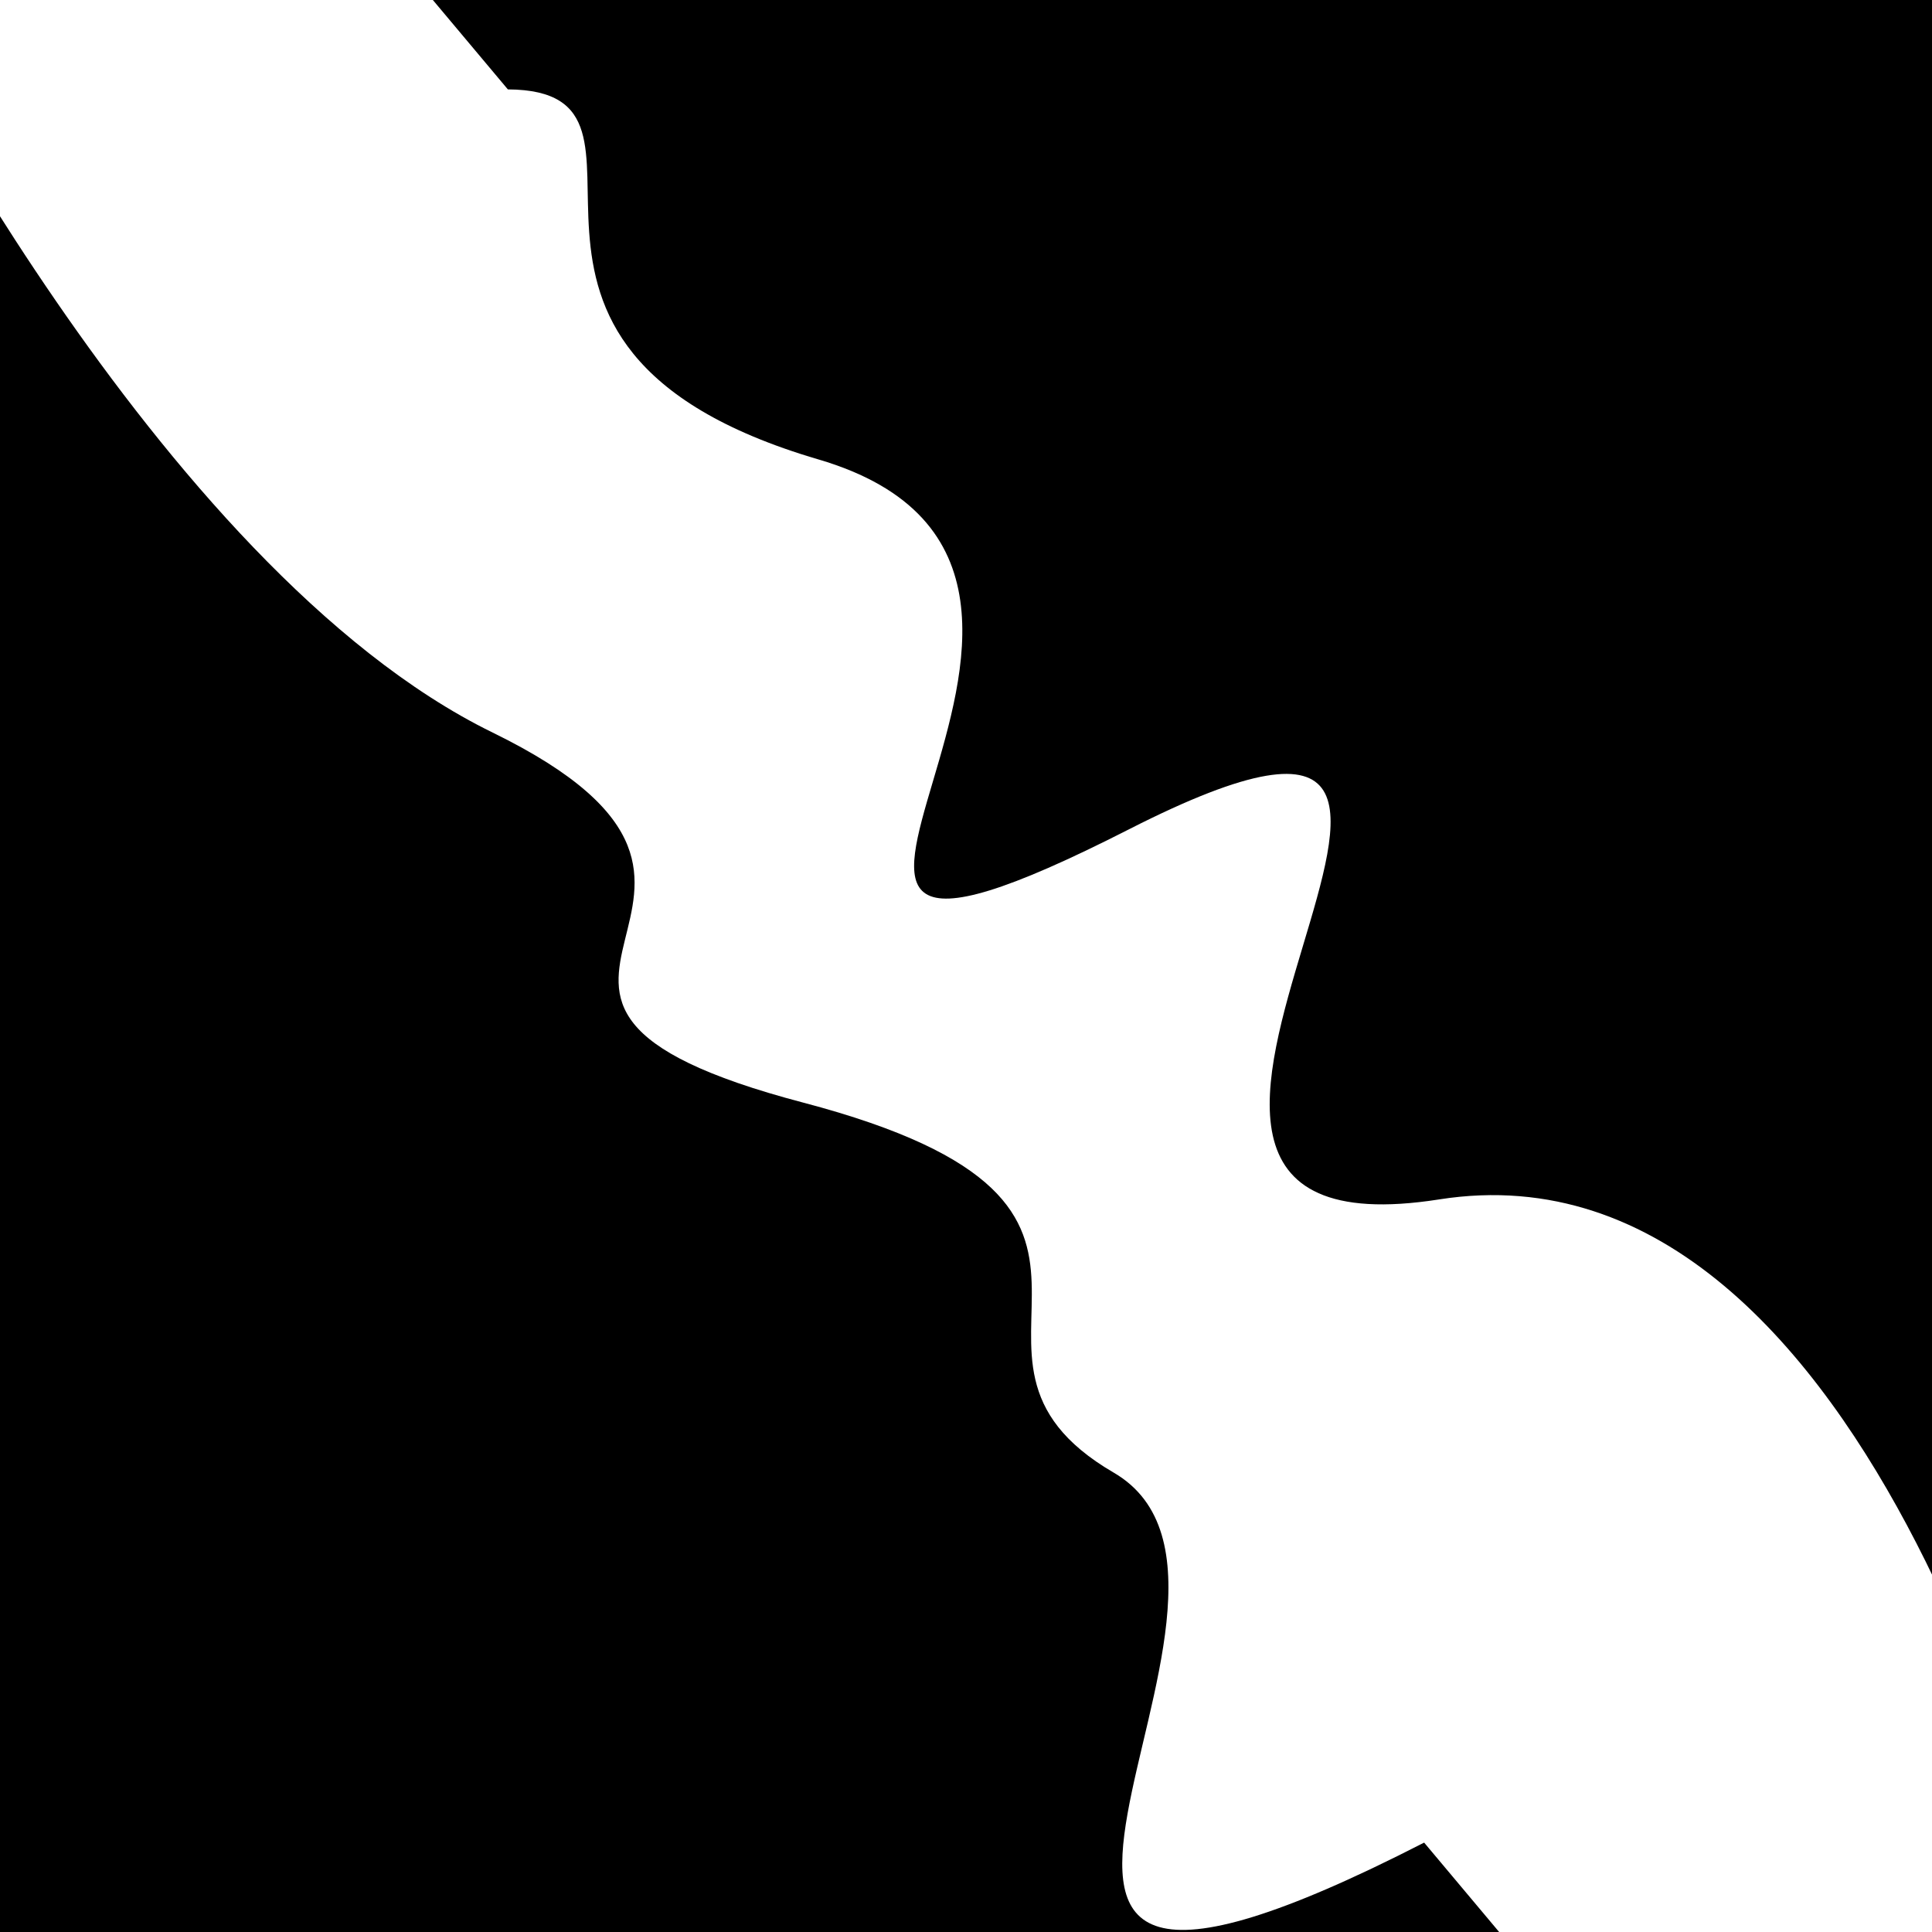
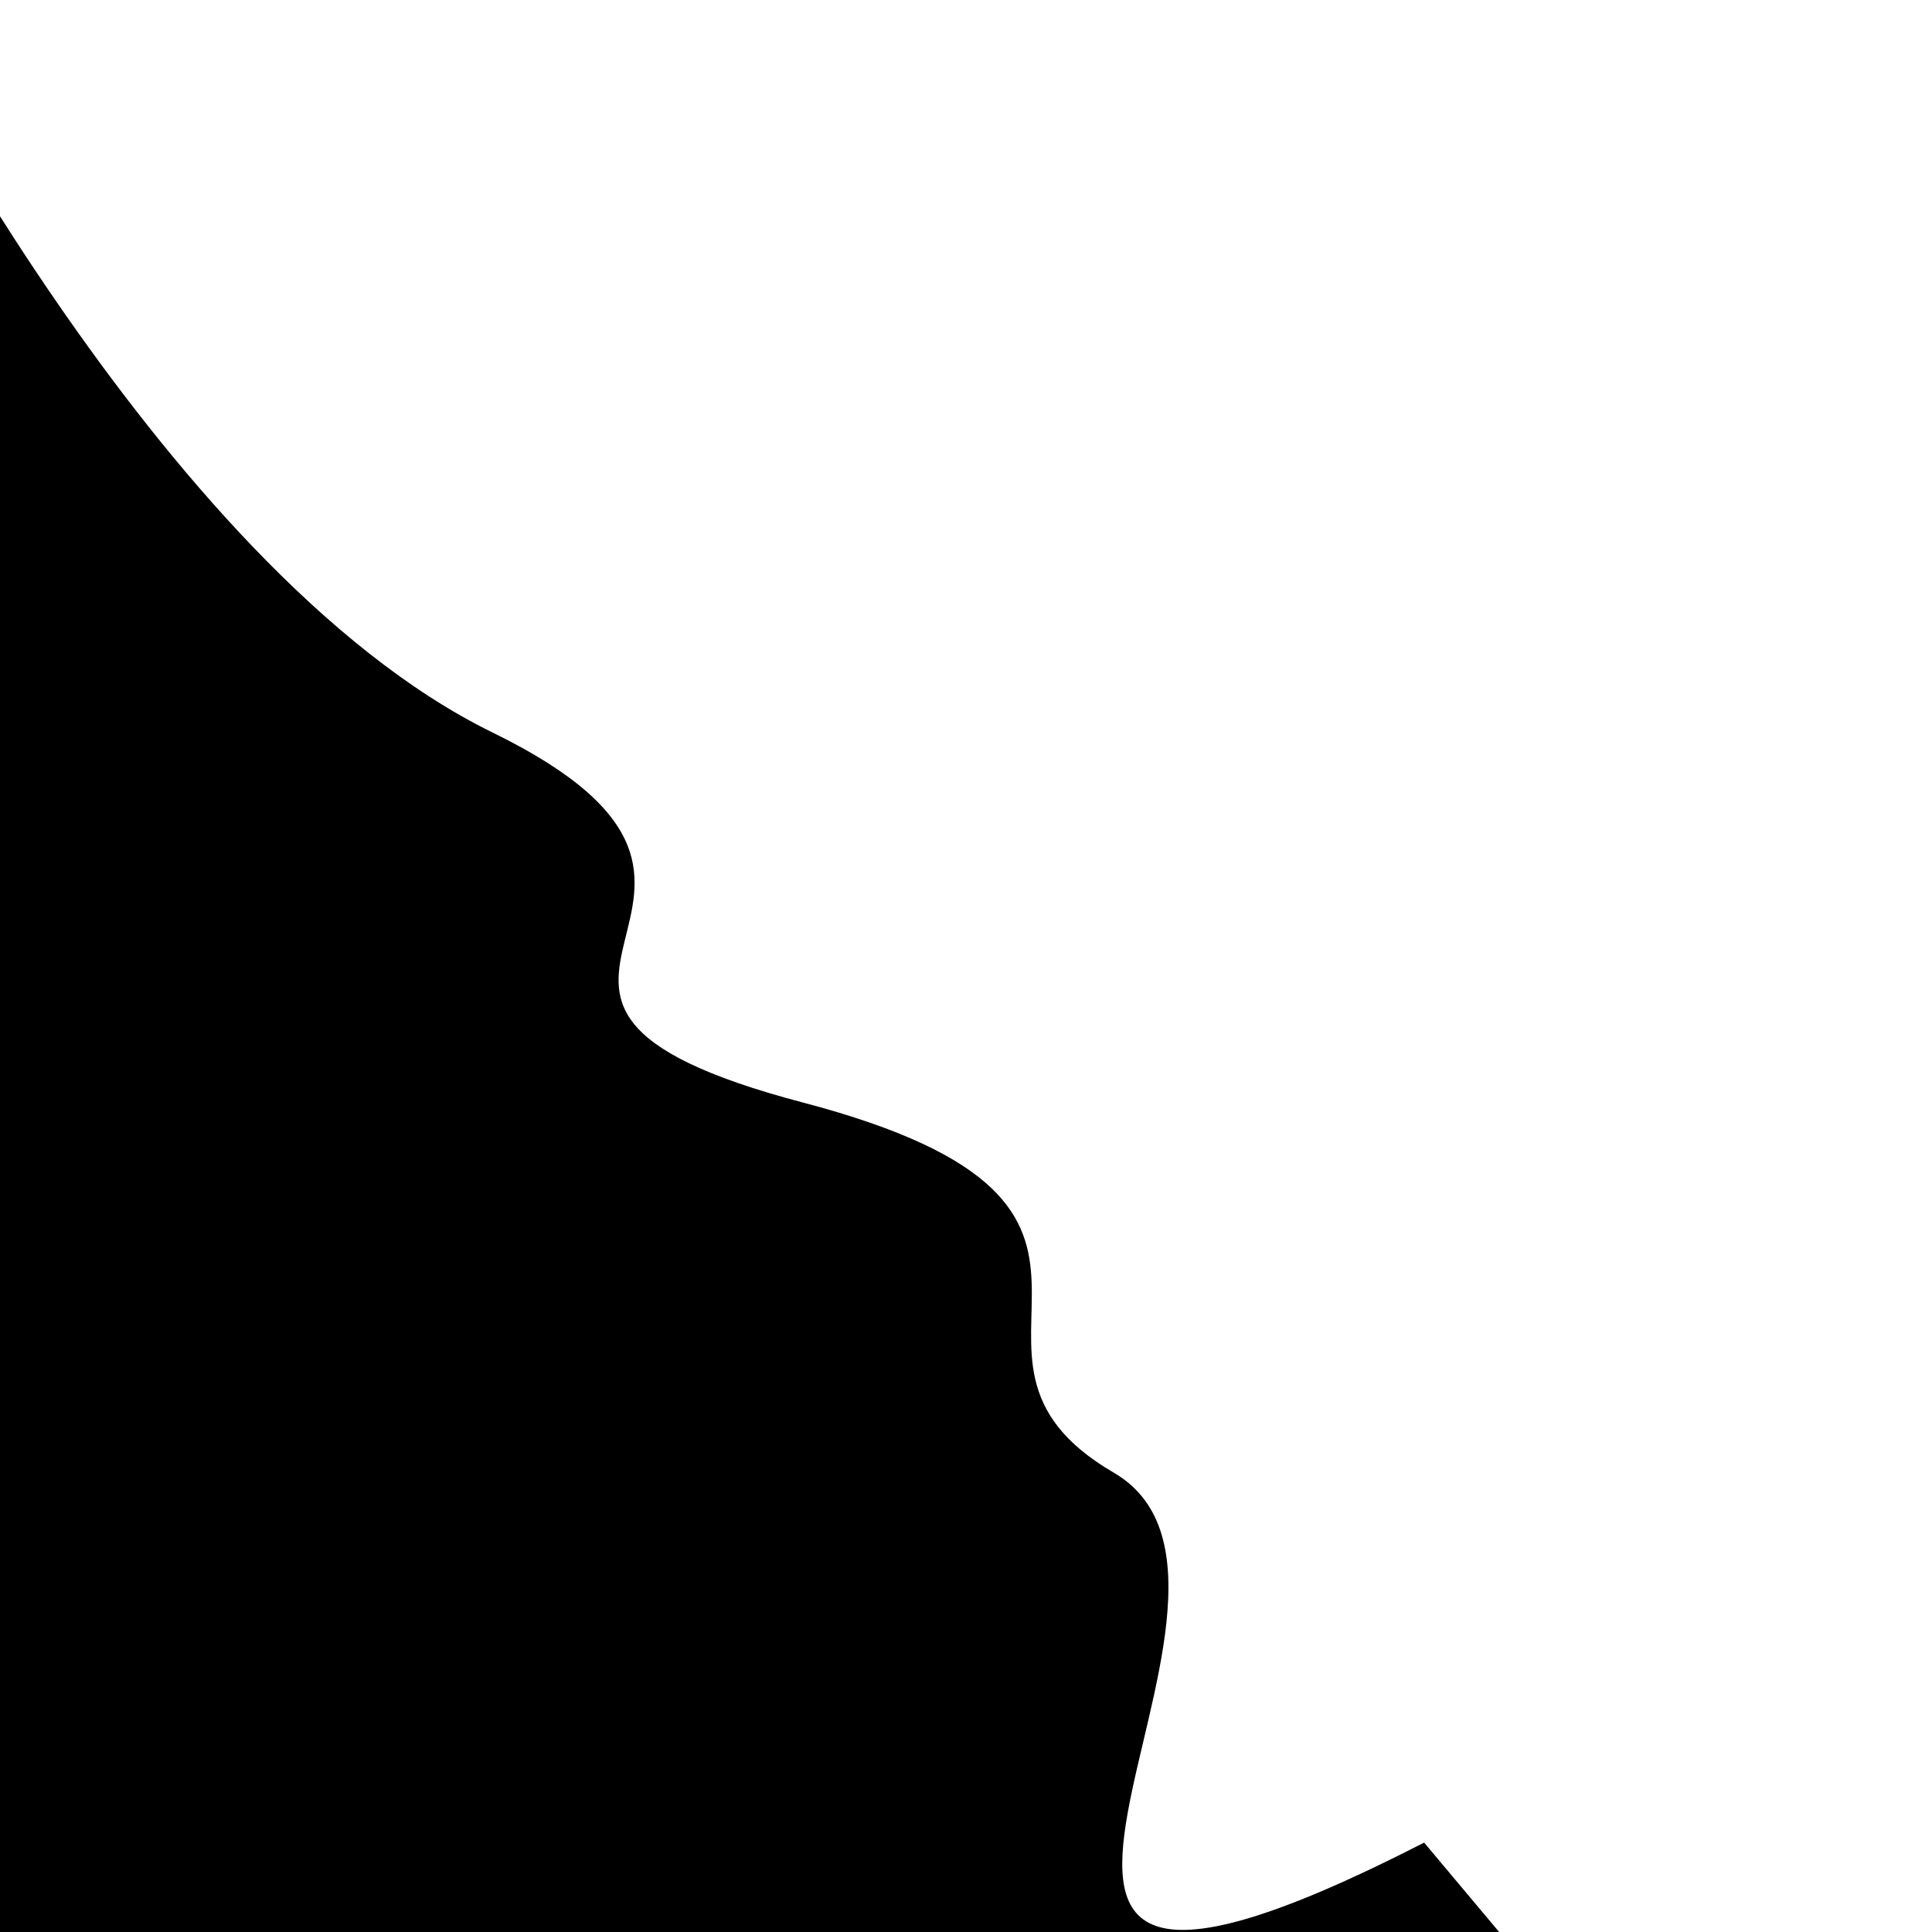
<svg xmlns="http://www.w3.org/2000/svg" viewBox="0 0 1000 1000" height="1000" width="1000">
  <rect x="0" y="0" width="1000" height="1000" fill="#ffffff" />
  <g transform="rotate(230 500.0 500.0)">
-     <path d="M -250.0 610.00 S  129.81  809.46  250.00  610.00  435.31  890.00  500.00  610.00  576.49  725.44  750.00  610.00  936.62  684.67 1000.00  610.00 h 110 V 2000 H -250.0 Z" fill="hsl(98.9, 20%, 23.291%)" />
-   </g>
+     </g>
  <g transform="rotate(410 500.0 500.0)">
-     <path d="M -250.0 610.00 S   72.38  688.87  250.00  610.00  325.66  733.23  500.00  610.00  635.24  651.32  750.00  610.00  924.85  939.24 1000.00  610.00 h 110 V 2000 H -250.0 Z" fill="hsl(158.9, 20%, 38.291%)" />
+     <path d="M -250.0 610.00 S   72.38  688.87  250.00  610.00  325.66  733.23  500.00  610.00  635.24  651.32  750.00  610.00  924.85  939.24 1000.00  610.00 h 110 V 2000 Z" fill="hsl(158.9, 20%, 38.291%)" />
  </g>
</svg>